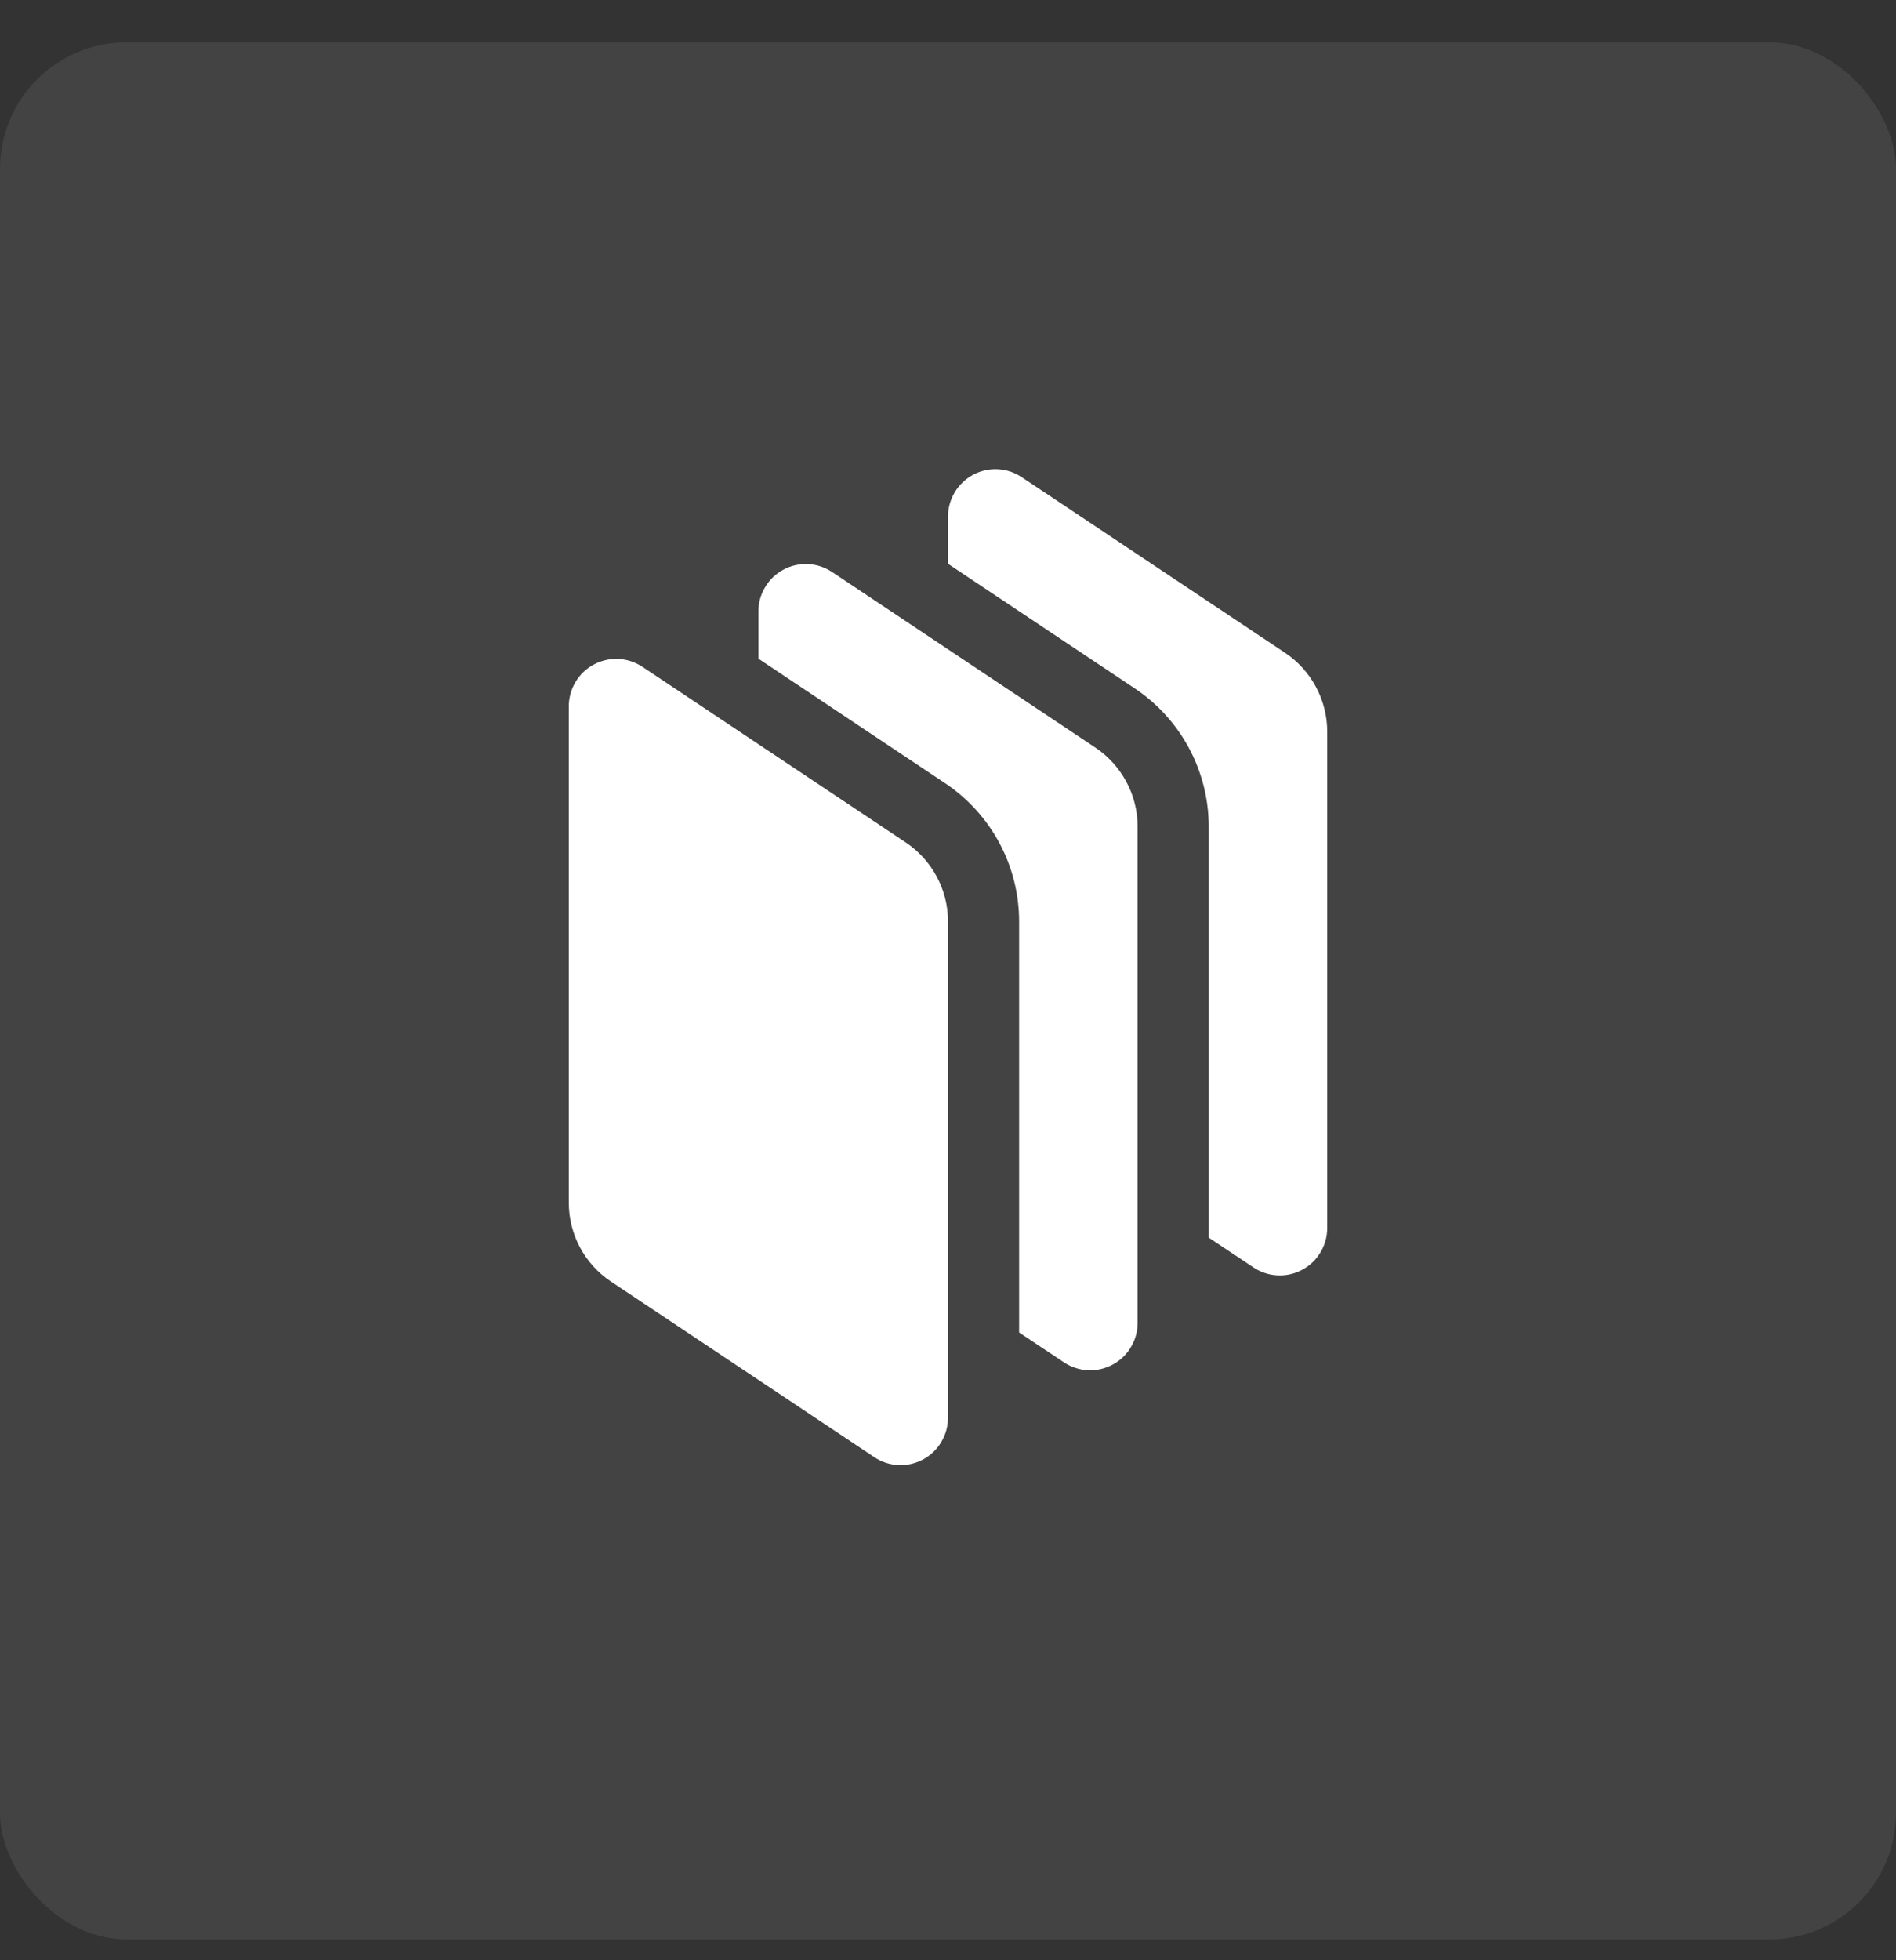
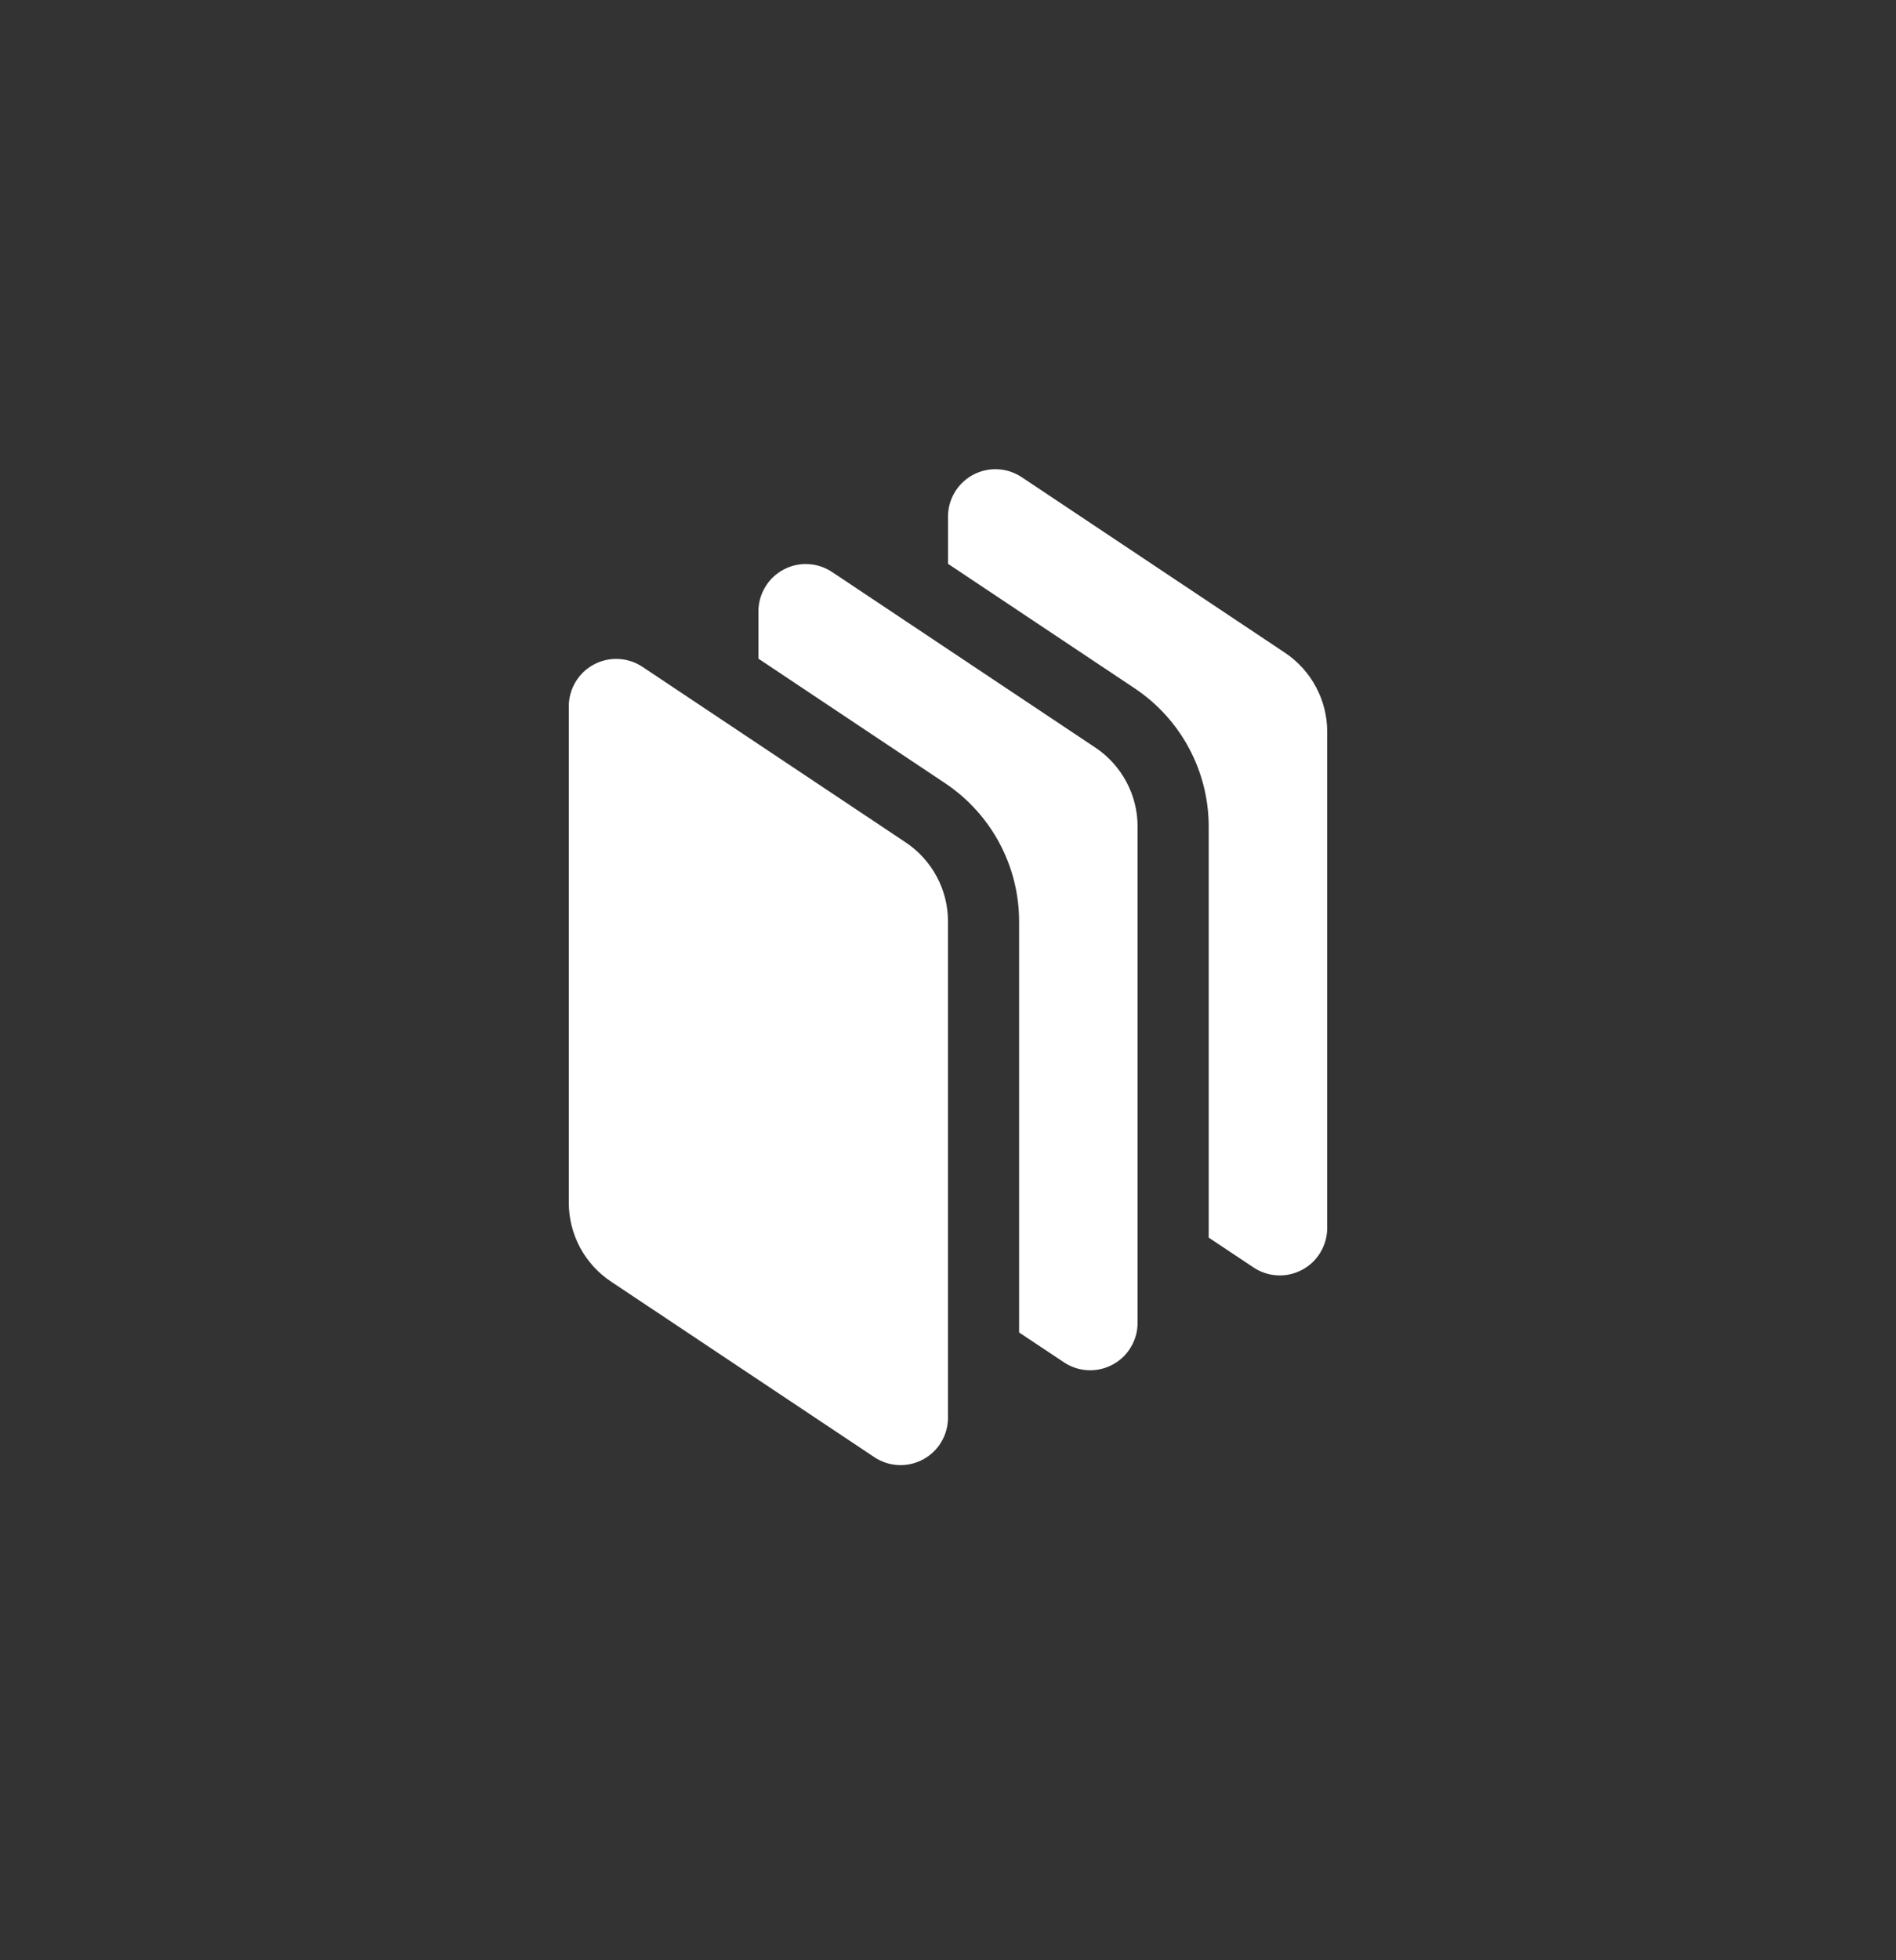
<svg xmlns="http://www.w3.org/2000/svg" fill="none" height="31" viewBox="0 0 30 31" width="30">
  <rect x="0" y="0" width="30" height="31" fill="#333333" stroke="none" />
-   <rect fill="white" fill-opacity="0.08" height="30" rx="2" width="30" y="0.67" />
  <g clip-path="url(#clip0_6487_9988)">
    <path d="M10.166 10.546L14.332 13.323C14.537 13.46 14.706 13.646 14.822 13.864C14.939 14.081 15 14.324 15 14.571V22.42C15 22.556 14.963 22.689 14.893 22.805C14.824 22.922 14.723 23.017 14.604 23.081C14.484 23.145 14.349 23.176 14.214 23.169C14.078 23.163 13.947 23.119 13.834 23.044L9.668 20.267C9.463 20.131 9.294 19.945 9.177 19.727C9.061 19.509 9 19.266 9 19.019V11.17C9 11.034 9.037 10.901 9.107 10.784C9.176 10.668 9.276 10.573 9.396 10.509C9.516 10.445 9.651 10.414 9.786 10.421C9.922 10.427 10.053 10.471 10.166 10.546ZM12.396 9.009C12.516 8.944 12.651 8.914 12.786 8.921C12.922 8.927 13.053 8.971 13.166 9.046L17.332 11.823C17.537 11.96 17.706 12.146 17.822 12.364C17.939 12.581 18 12.824 18 13.071V20.92C18 21.056 17.963 21.189 17.893 21.305C17.824 21.422 17.724 21.517 17.604 21.581C17.484 21.645 17.349 21.676 17.214 21.669C17.078 21.663 16.947 21.619 16.834 21.544L16.125 21.072V14.571C16.125 14.139 16.018 13.714 15.814 13.333C15.61 12.952 15.315 12.627 14.956 12.387L12 10.416V9.67C12 9.534 12.037 9.401 12.107 9.285C12.176 9.168 12.276 9.073 12.396 9.009ZM16.166 7.546L20.332 10.323C20.537 10.46 20.706 10.646 20.822 10.864C20.939 11.081 21 11.324 21 11.571V19.42C21 19.556 20.963 19.689 20.893 19.805C20.824 19.922 20.724 20.017 20.604 20.081C20.484 20.145 20.349 20.176 20.214 20.169C20.078 20.163 19.947 20.119 19.834 20.044L19.125 19.572V13.071C19.125 12.639 19.018 12.214 18.814 11.833C18.61 11.452 18.315 11.127 17.956 10.887L15 8.916V8.17C15 8.034 15.037 7.901 15.107 7.785C15.176 7.668 15.277 7.573 15.396 7.509C15.516 7.445 15.651 7.414 15.786 7.421C15.922 7.427 16.053 7.471 16.166 7.546Z" fill="white" />
  </g>
  <defs>
    <clipPath id="clip0_6487_9988">
      <rect fill="white" height="18" transform="translate(6 6.67)" width="18" />
    </clipPath>
  </defs>
</svg>